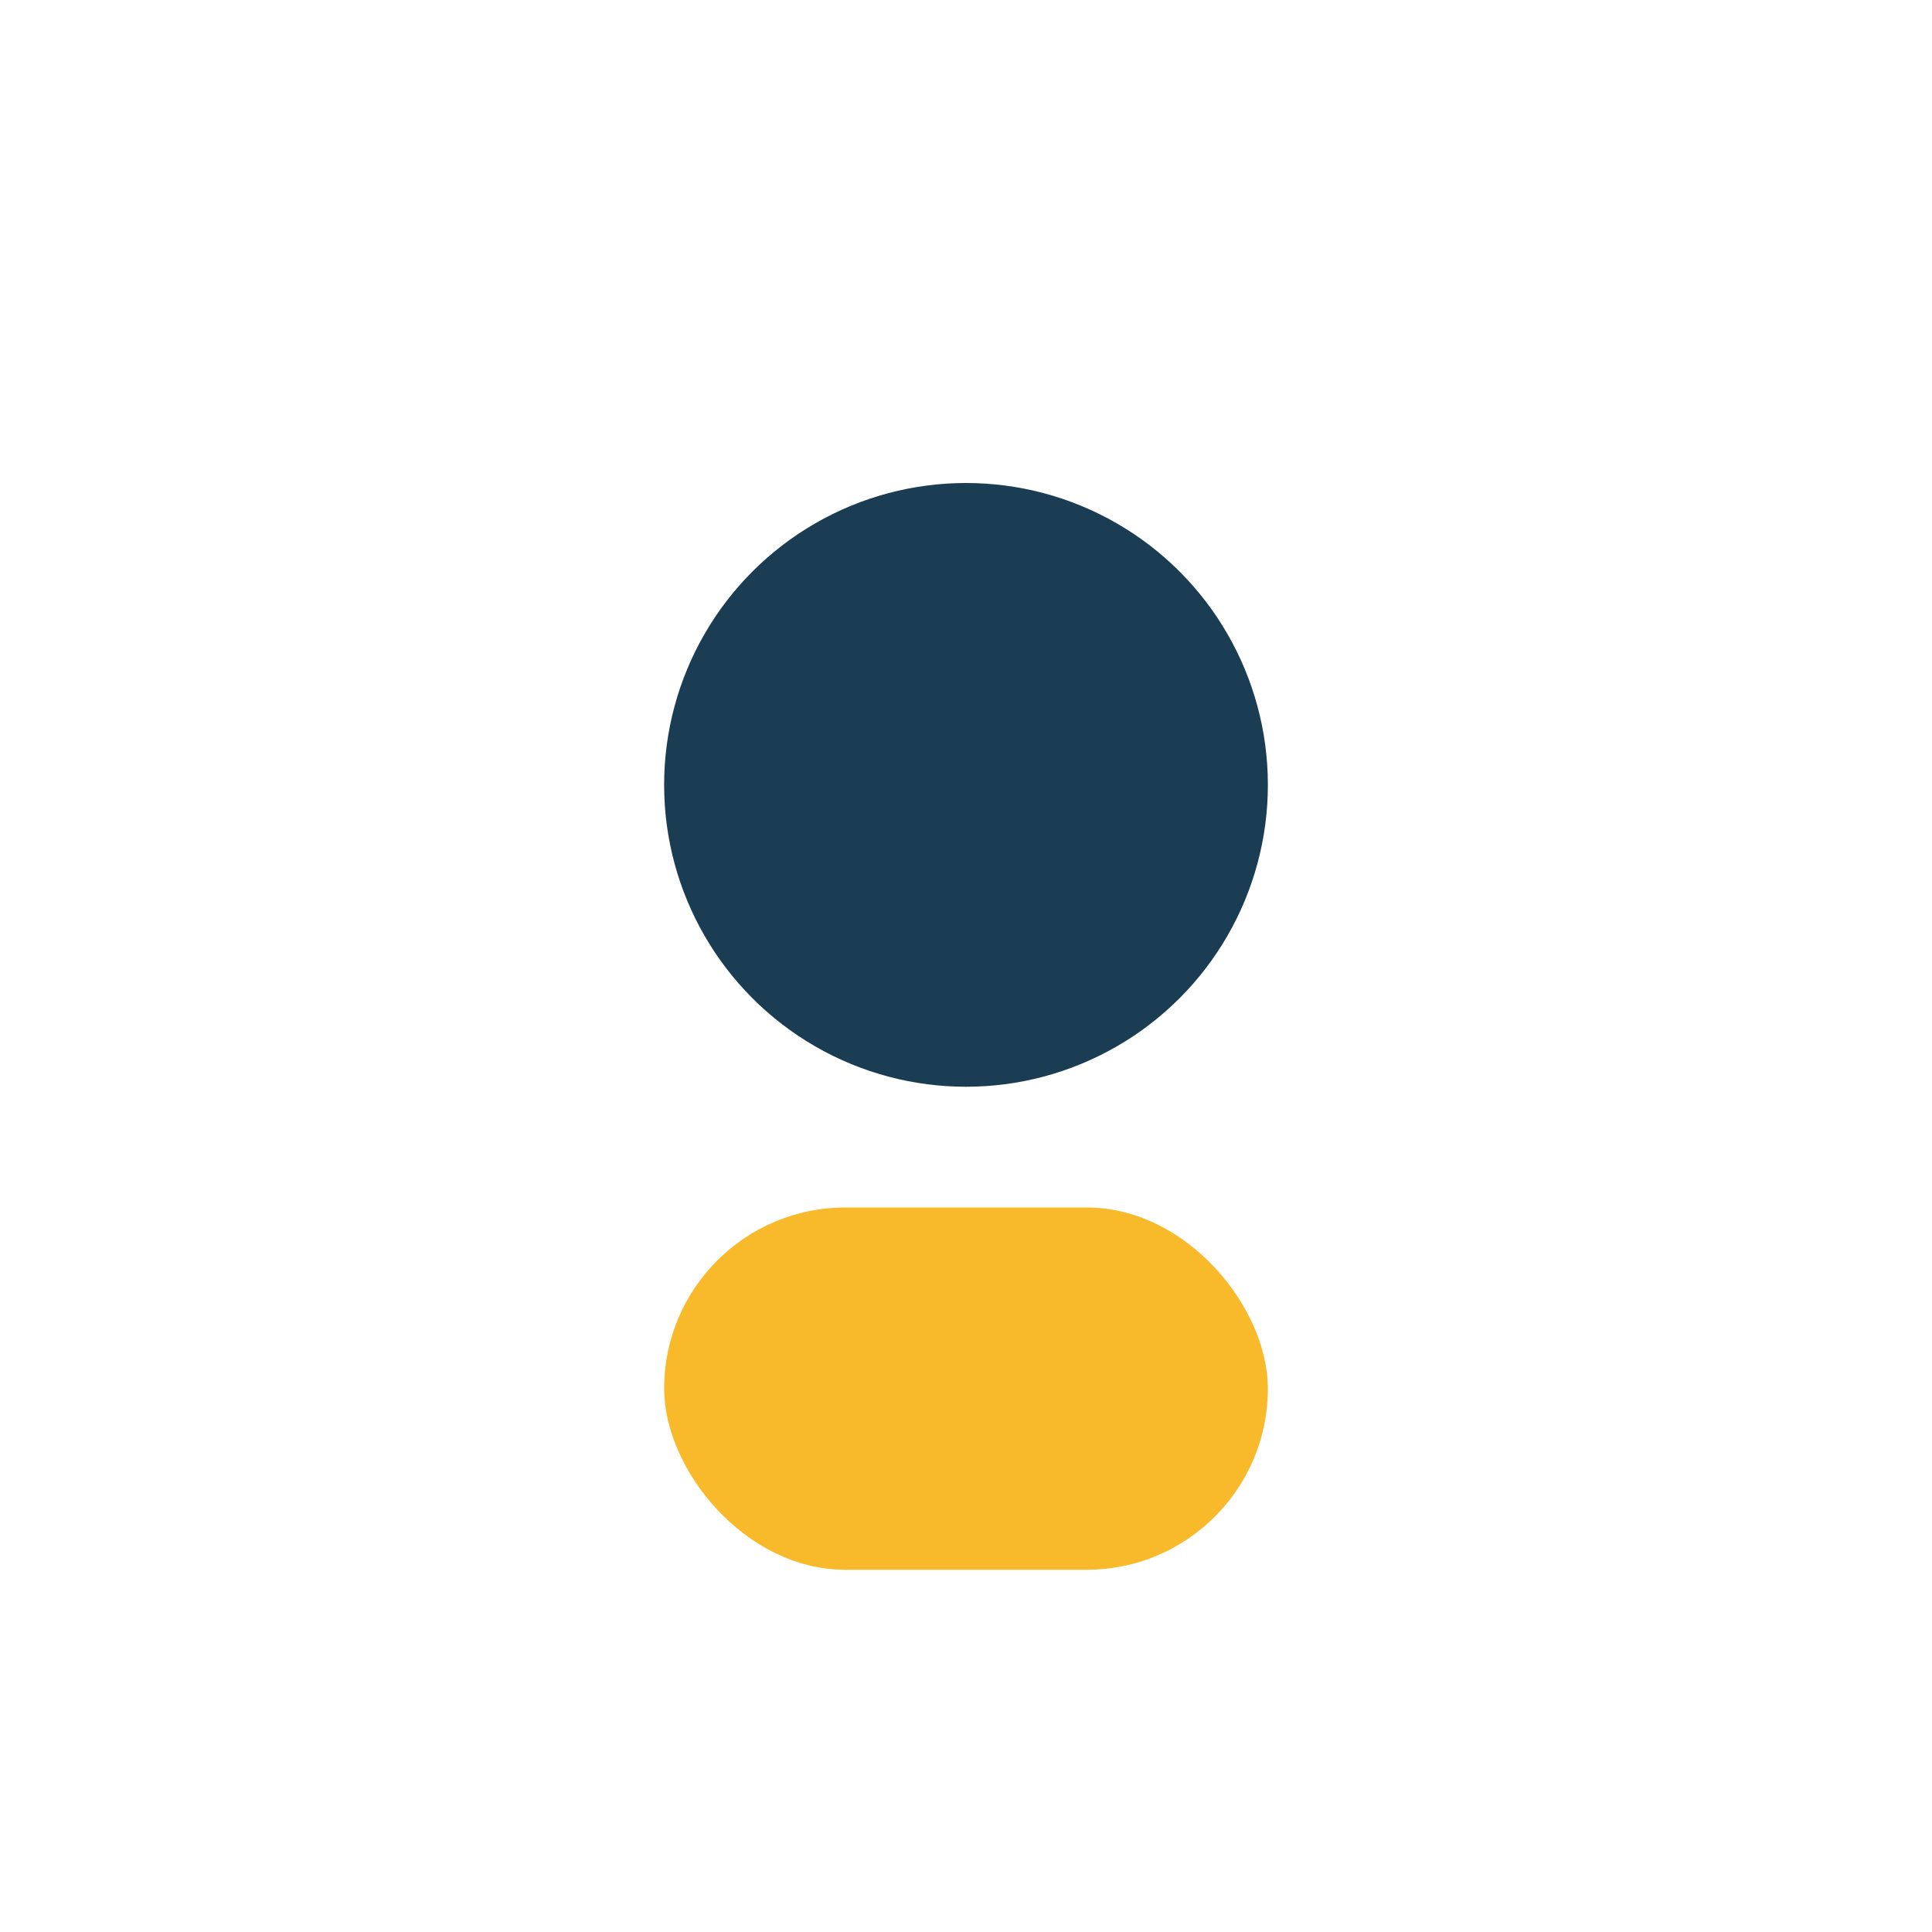
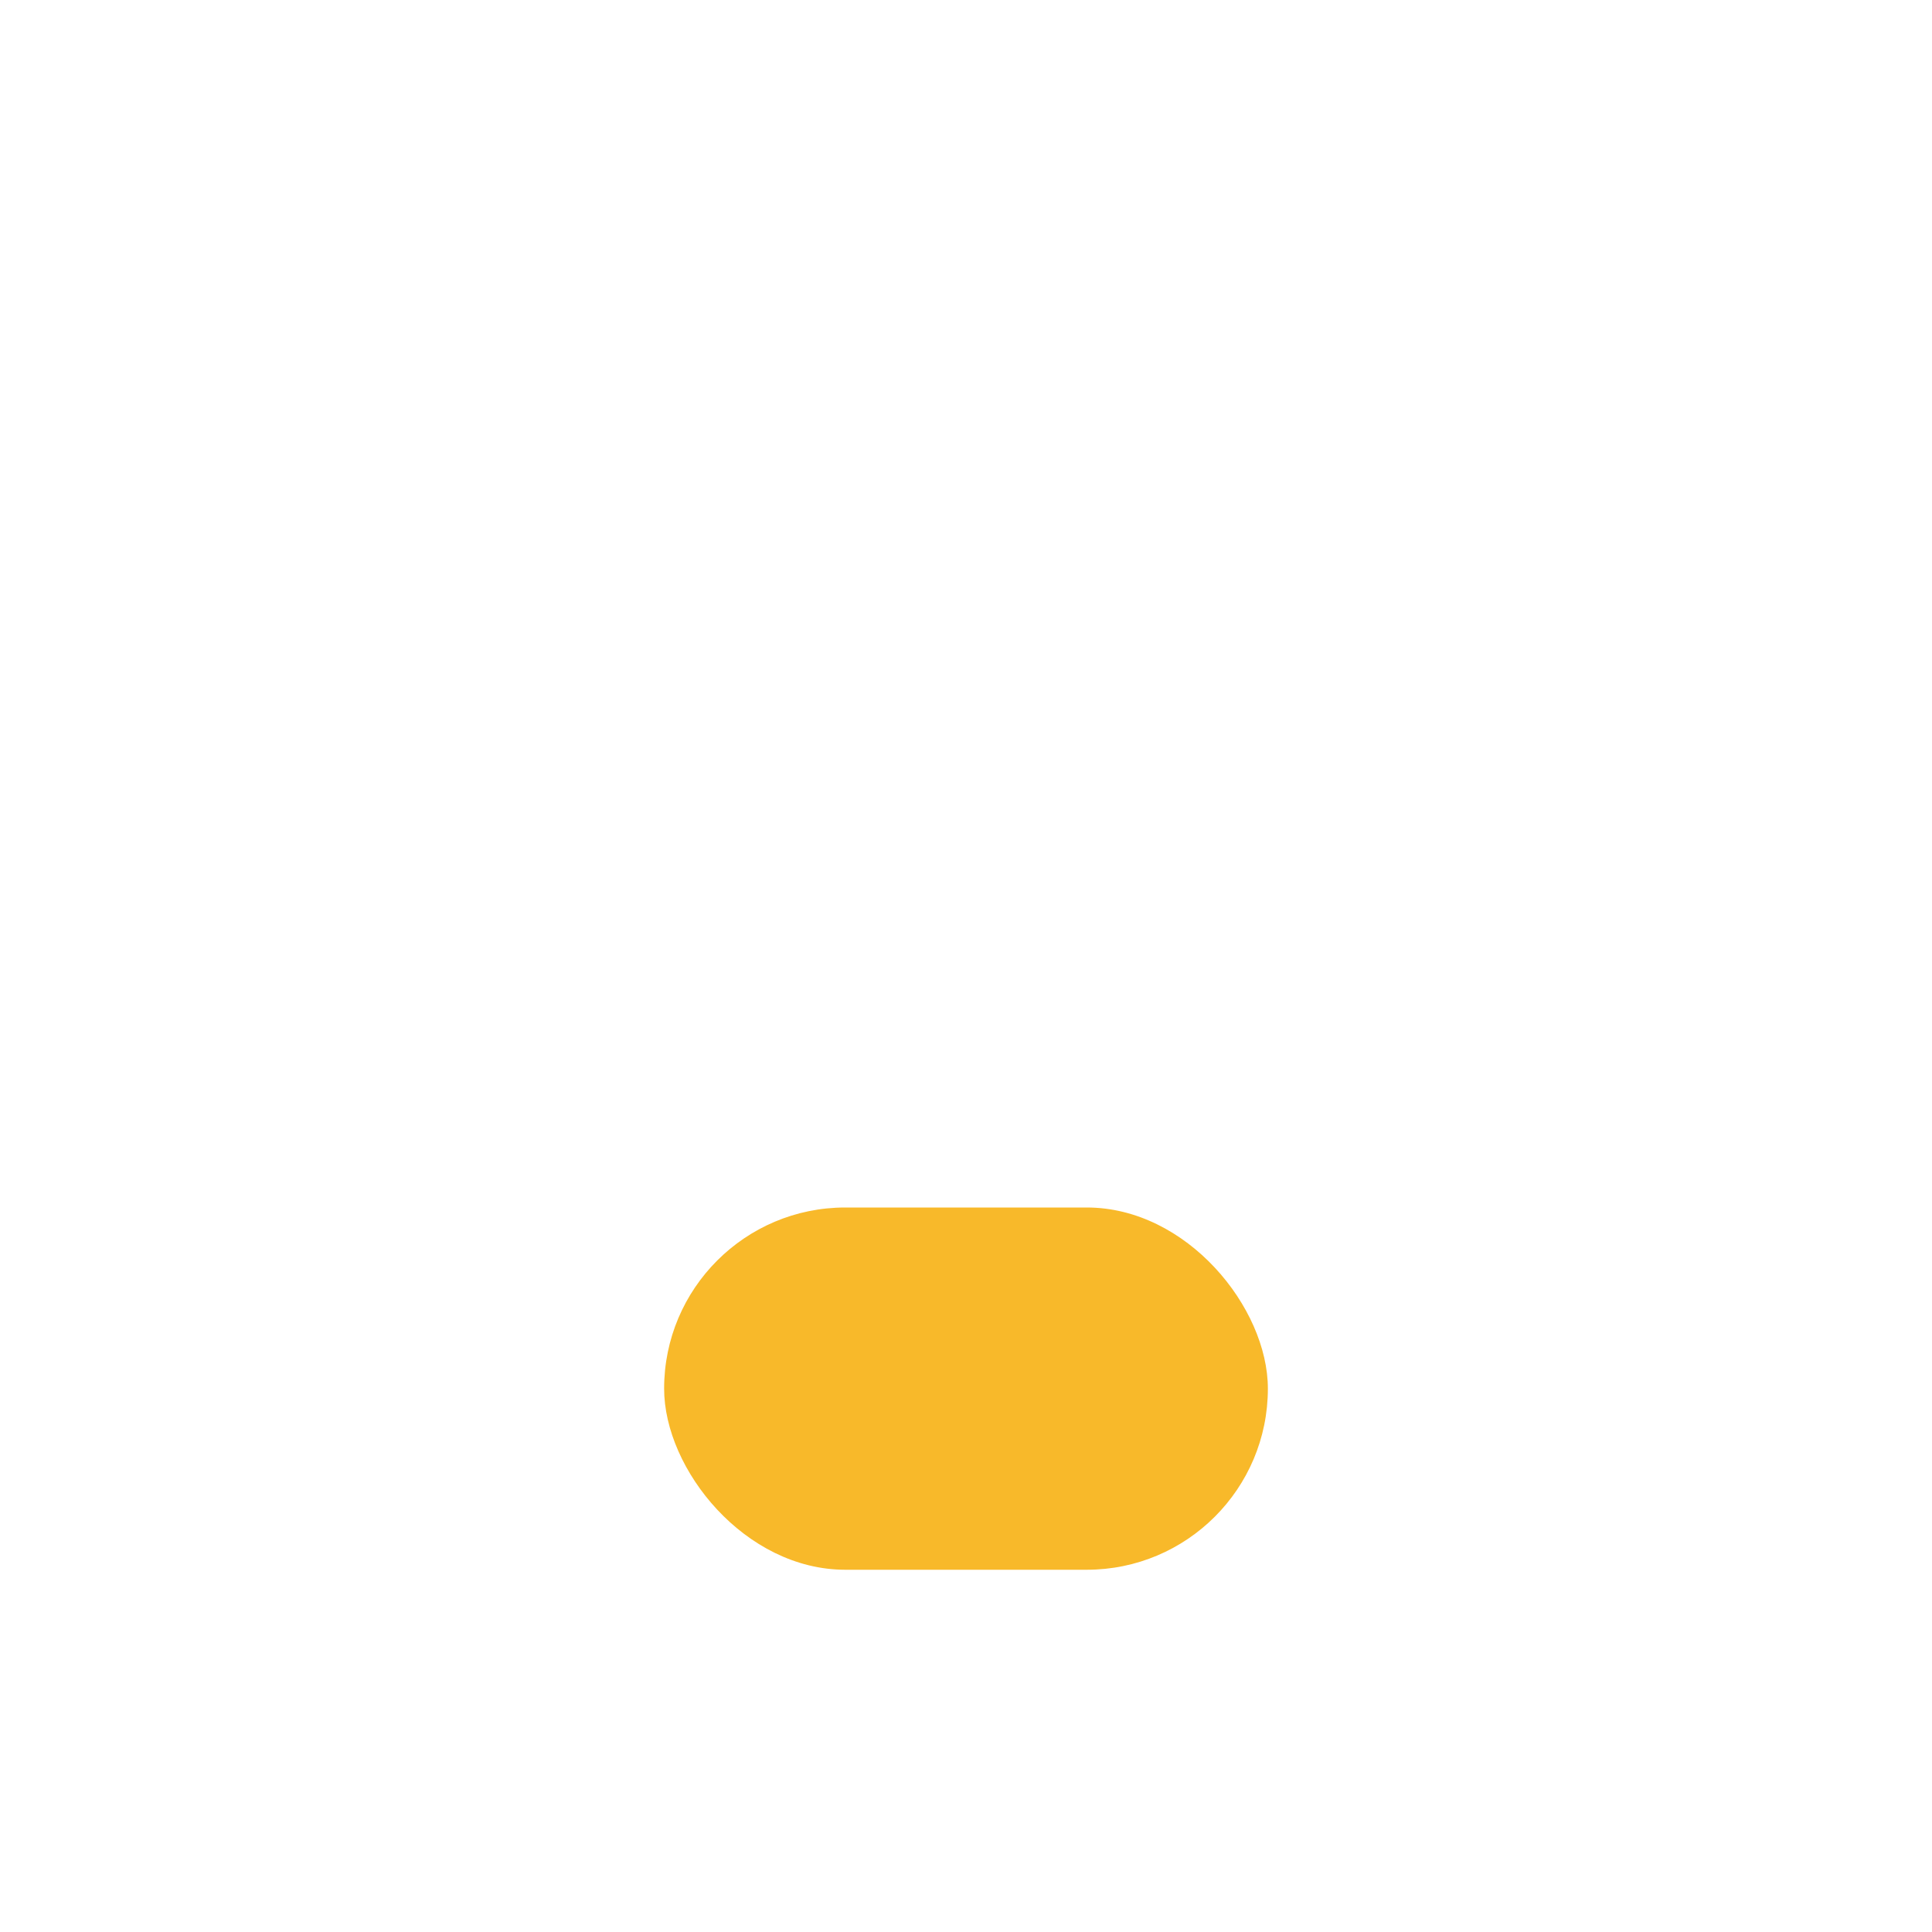
<svg xmlns="http://www.w3.org/2000/svg" width="32" height="32" viewBox="0 0 32 32">
-   <circle cx="16" cy="13" r="5" fill="#1B3D54" />
  <rect x="11" y="20" width="10" height="6" rx="3" fill="#F8B92A" />
</svg>